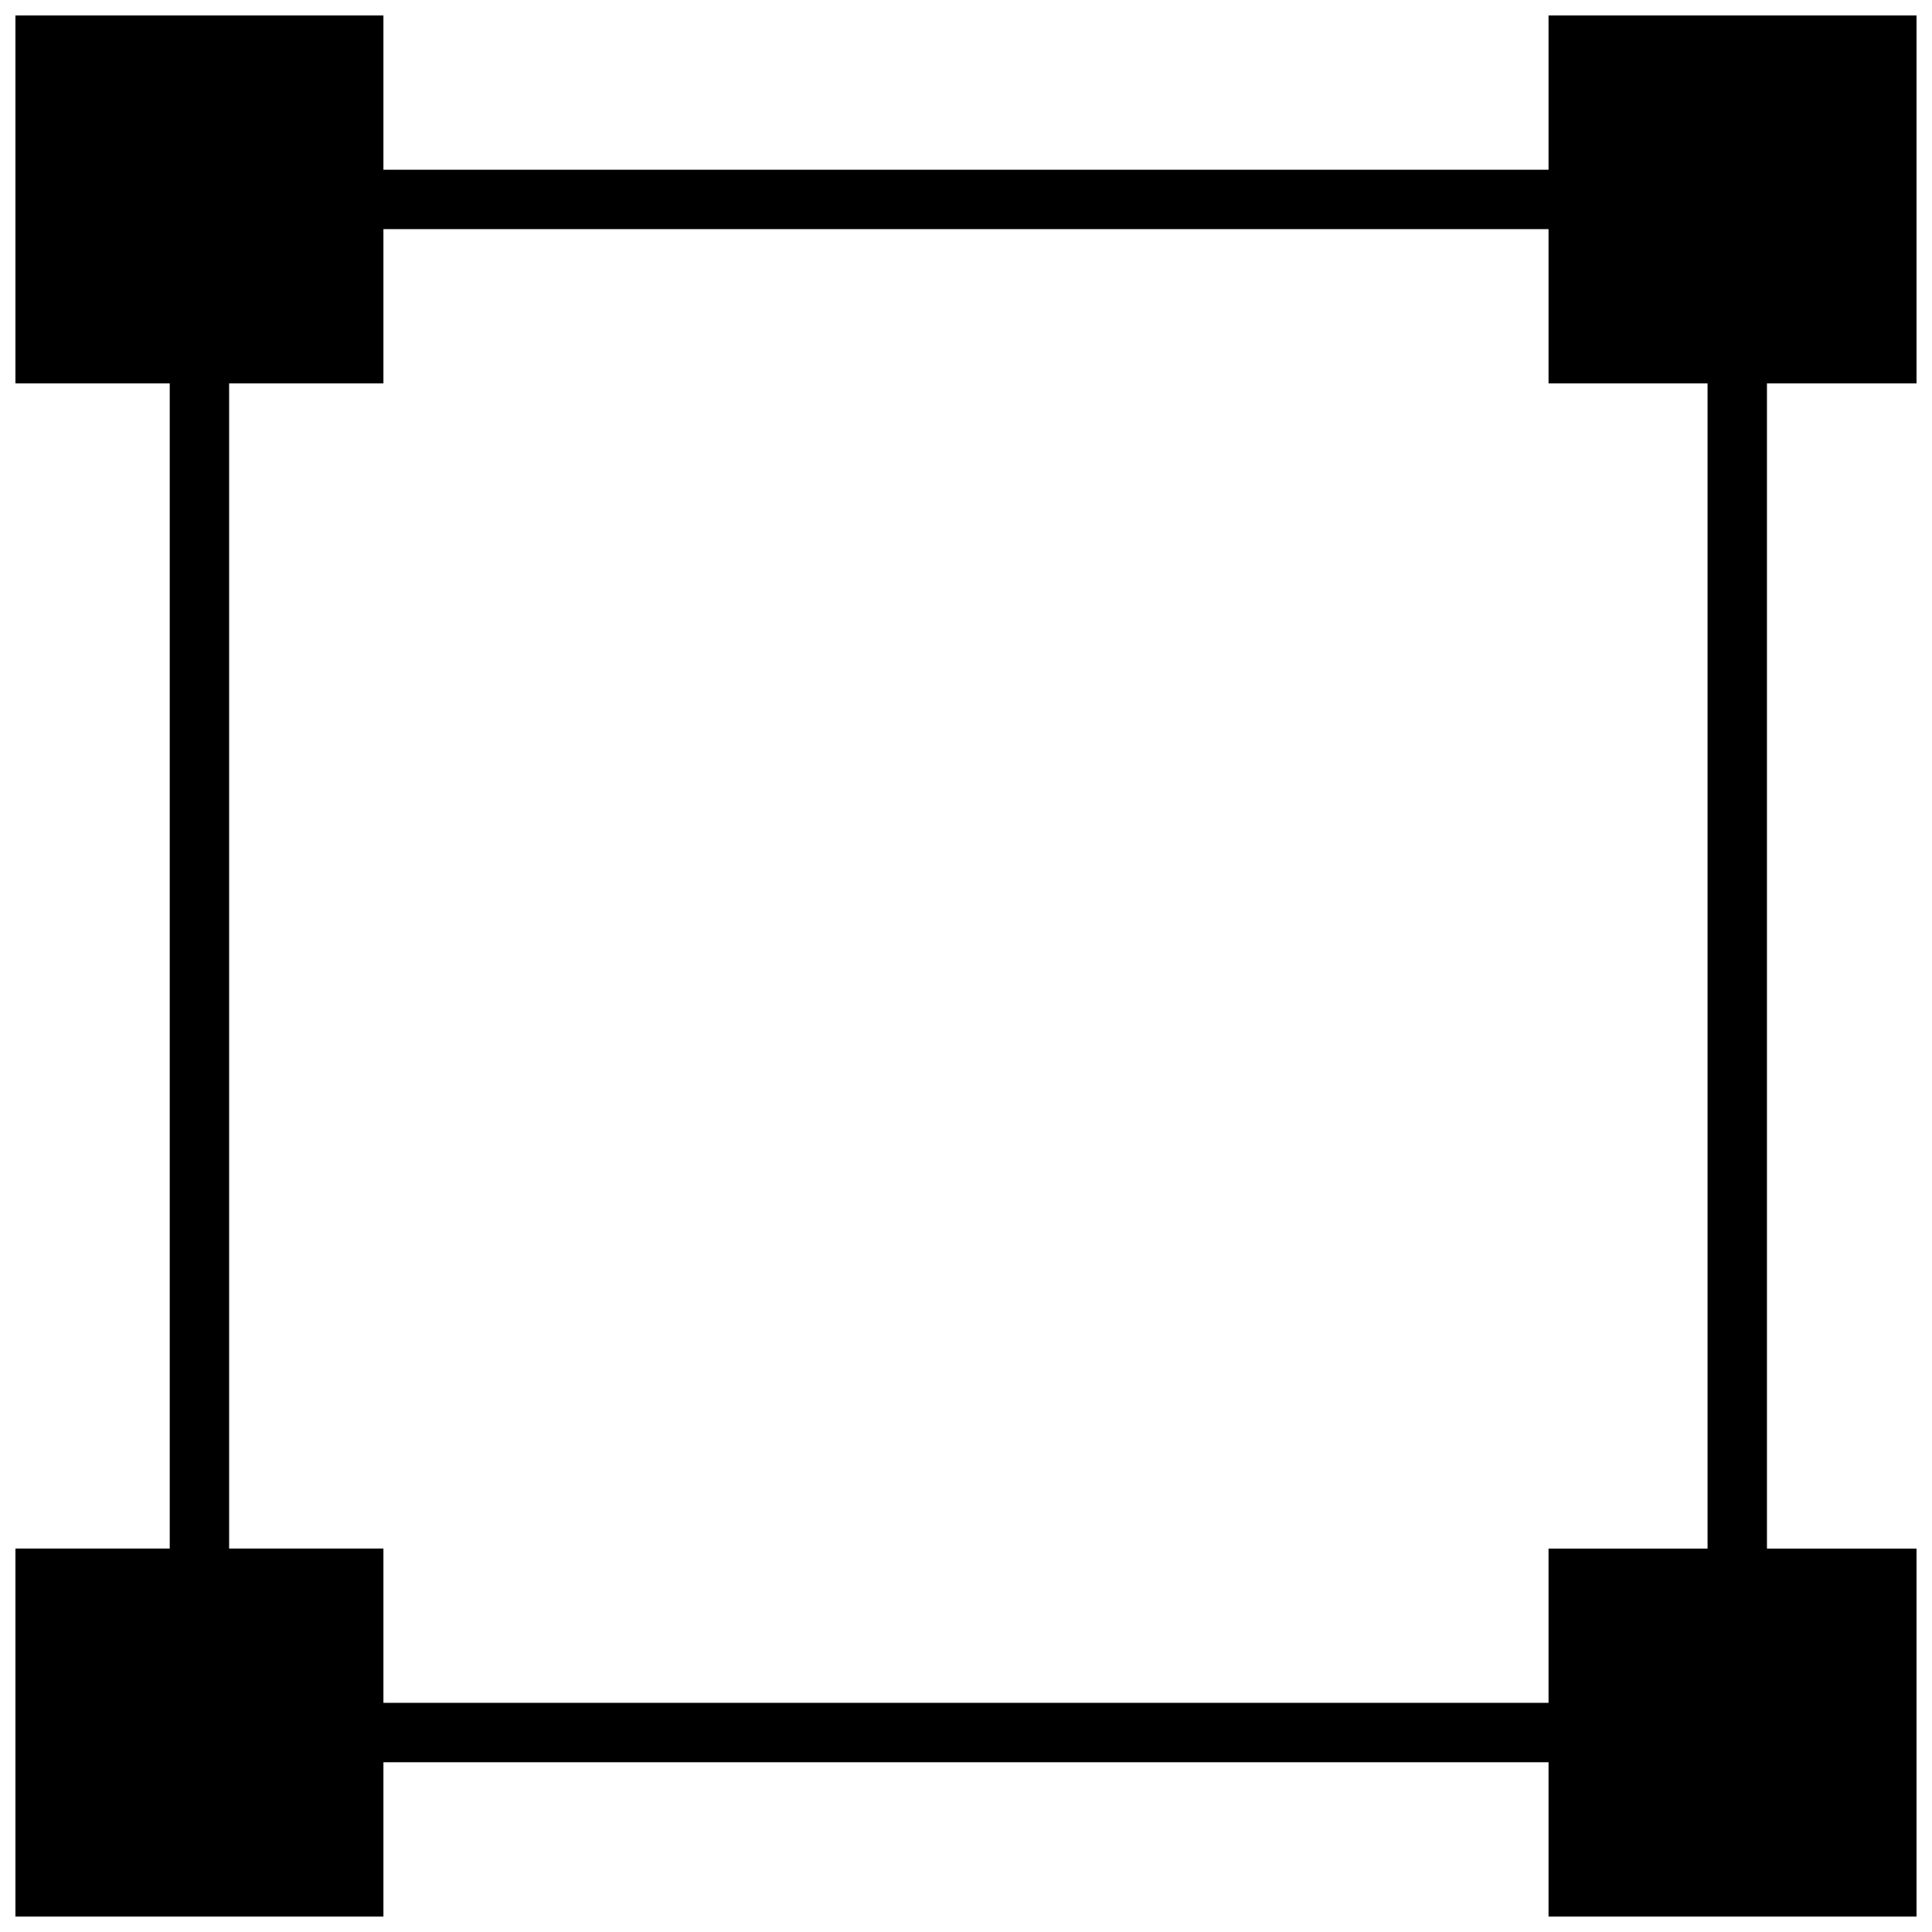
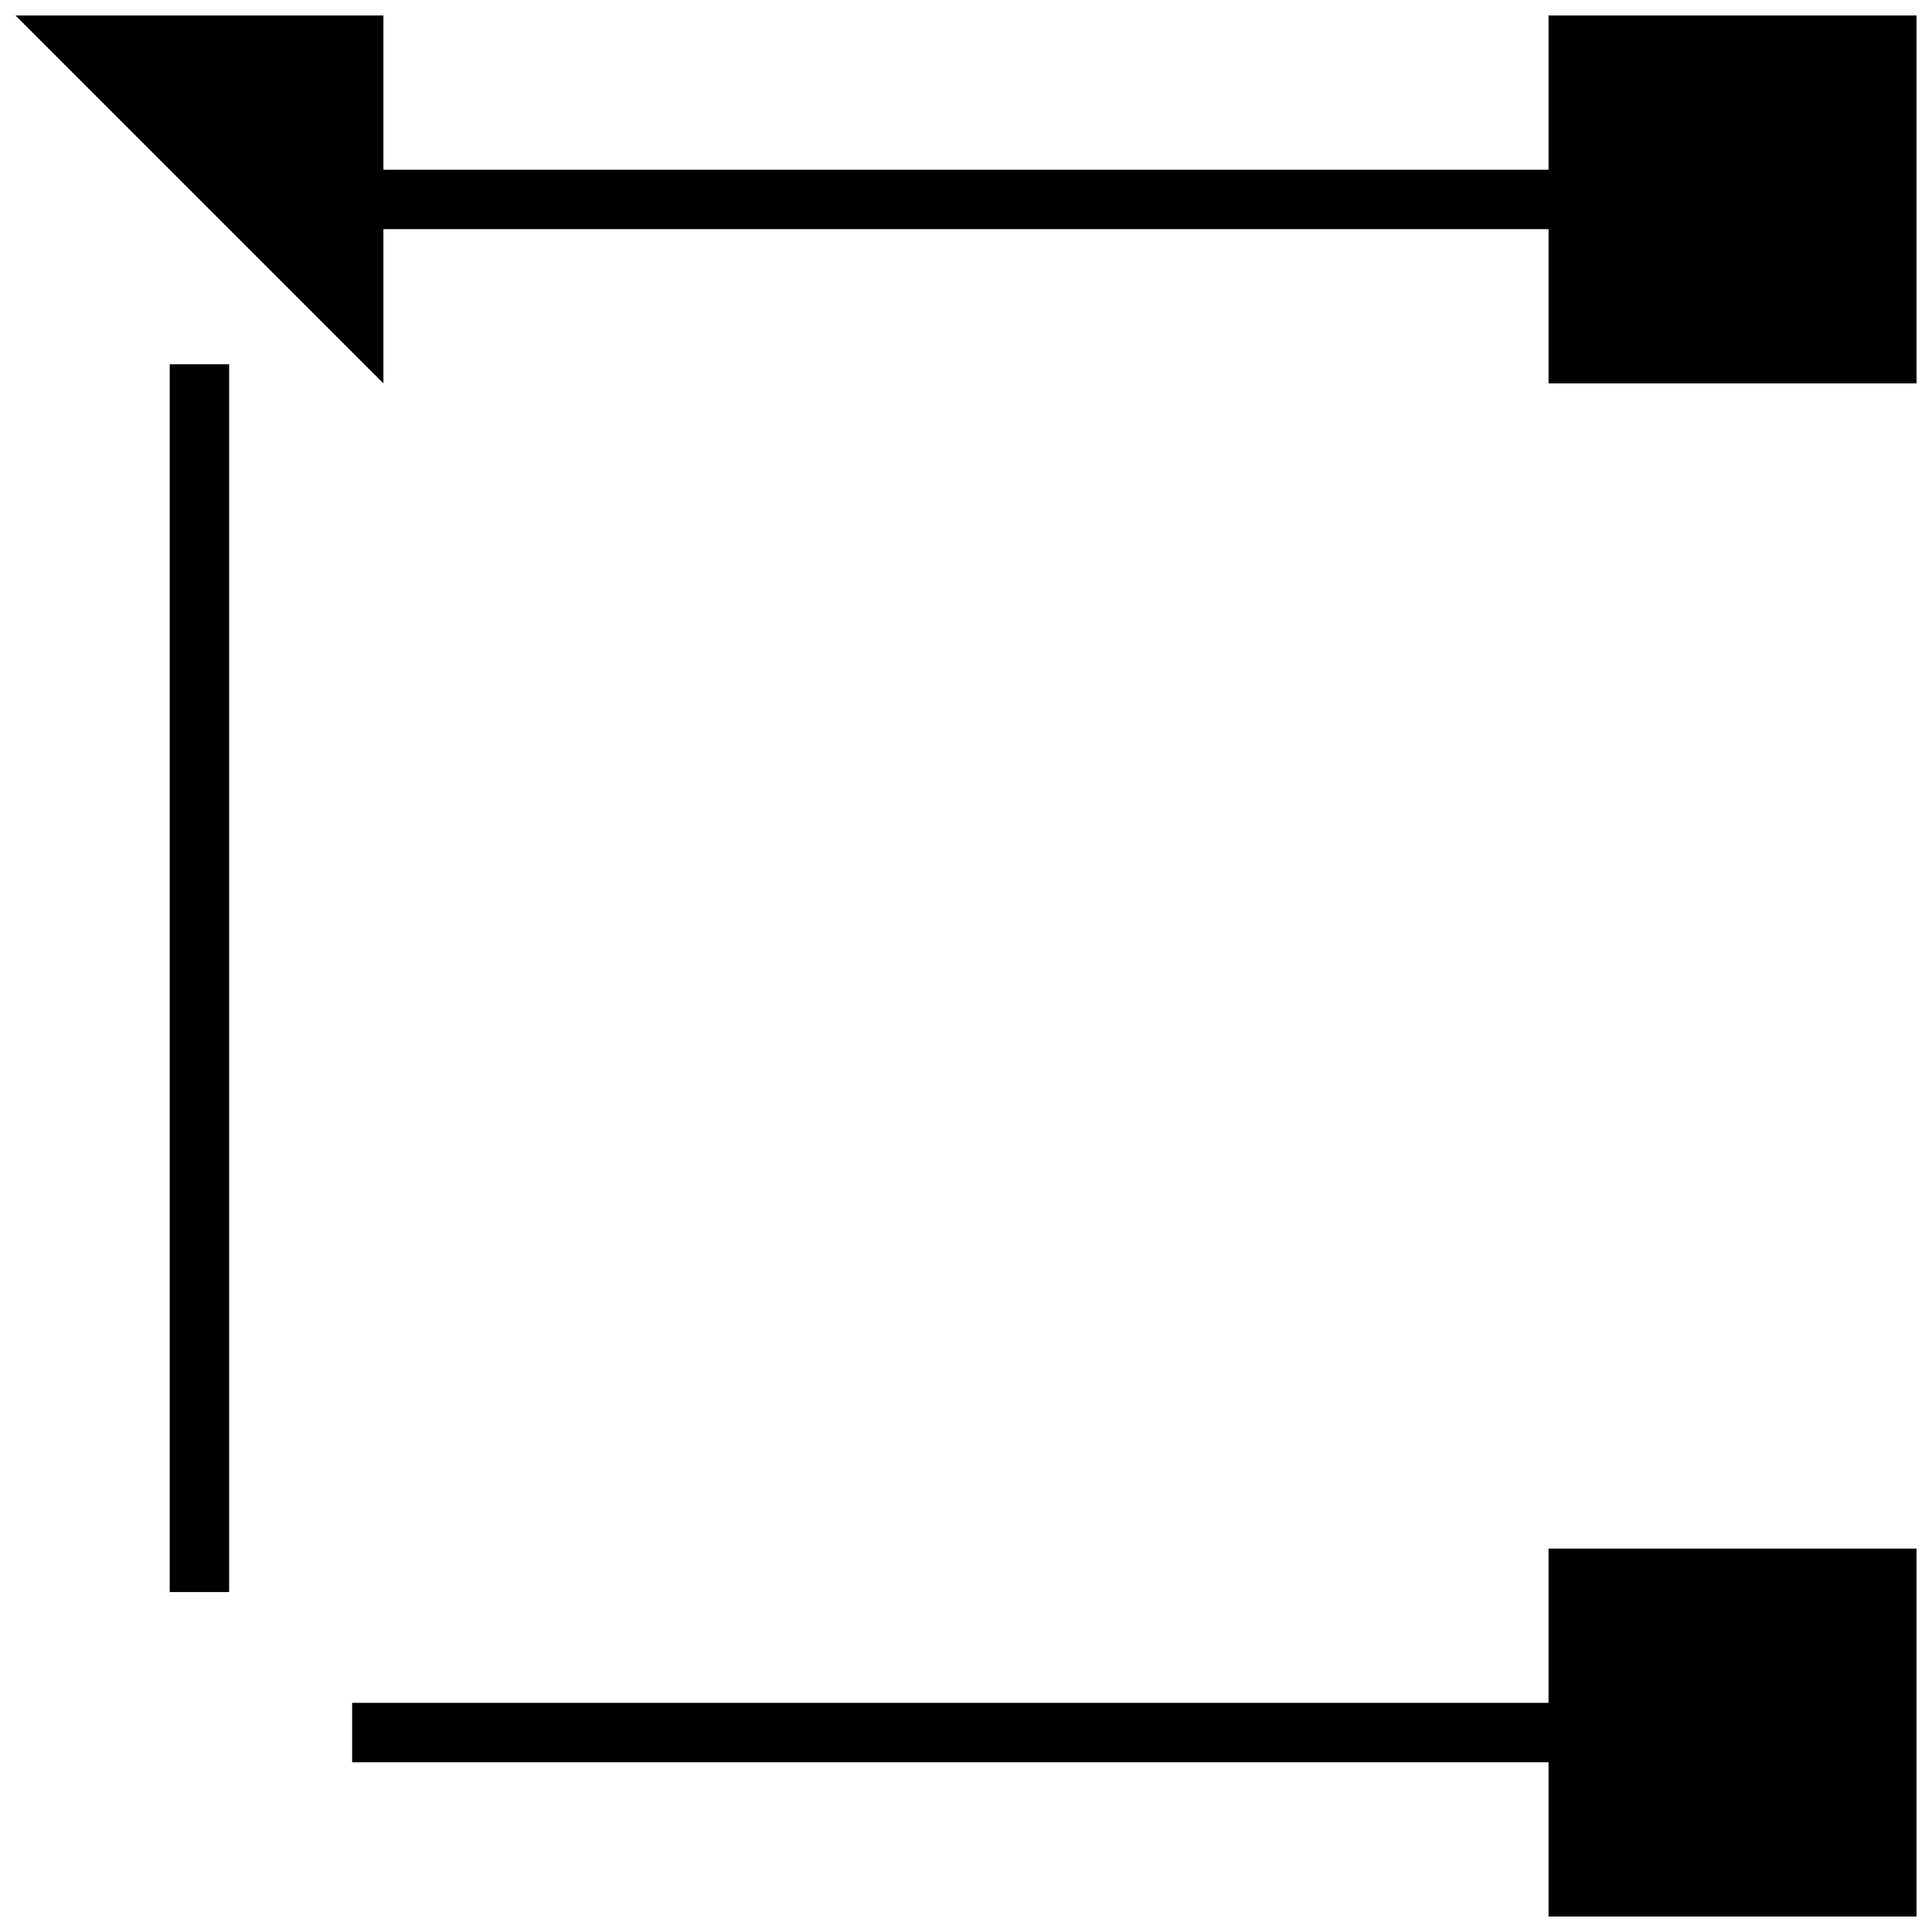
<svg xmlns="http://www.w3.org/2000/svg" width="800px" height="800px" version="1.1" viewBox="144 144 512 512">
  <defs>
    <clipPath id="d">
      <path d="m554 148.09h97.902v97.906h-97.902z" />
    </clipPath>
    <clipPath id="c">
-       <path d="m148.09 554h97.906v97.902h-97.906z" />
-     </clipPath>
+       </clipPath>
    <clipPath id="b">
-       <path d="m148.09 148.09h97.906v97.906h-97.906z" />
+       <path d="m148.09 148.09h97.906v97.906z" />
    </clipPath>
    <clipPath id="a">
      <path d="m554 554h97.902v97.902h-97.902z" />
    </clipPath>
  </defs>
  <path d="m237.32 188.98h325.38v15.742h-325.38z" />
  <path d="m237.32 595.27h325.38v15.742h-325.38z" />
  <path d="m188.98 240.53h15.742v325.38h-15.742z" />
-   <path d="m596.52 240.53h15.742v325.38h-15.742z" />
  <g clip-path="url(#d)">
    <path d="m554.38 148.09h97.52v97.52h-97.52z" />
  </g>
  <g clip-path="url(#c)">
-     <path d="m148.09 554.38h97.52v97.52h-97.52z" />
-   </g>
+     </g>
  <g clip-path="url(#b)">
    <path d="m148.09 245.61v-97.52h97.52v97.52z" />
  </g>
  <g clip-path="url(#a)">
    <path d="m554.38 651.91v-97.52h97.52v97.52z" />
  </g>
</svg>